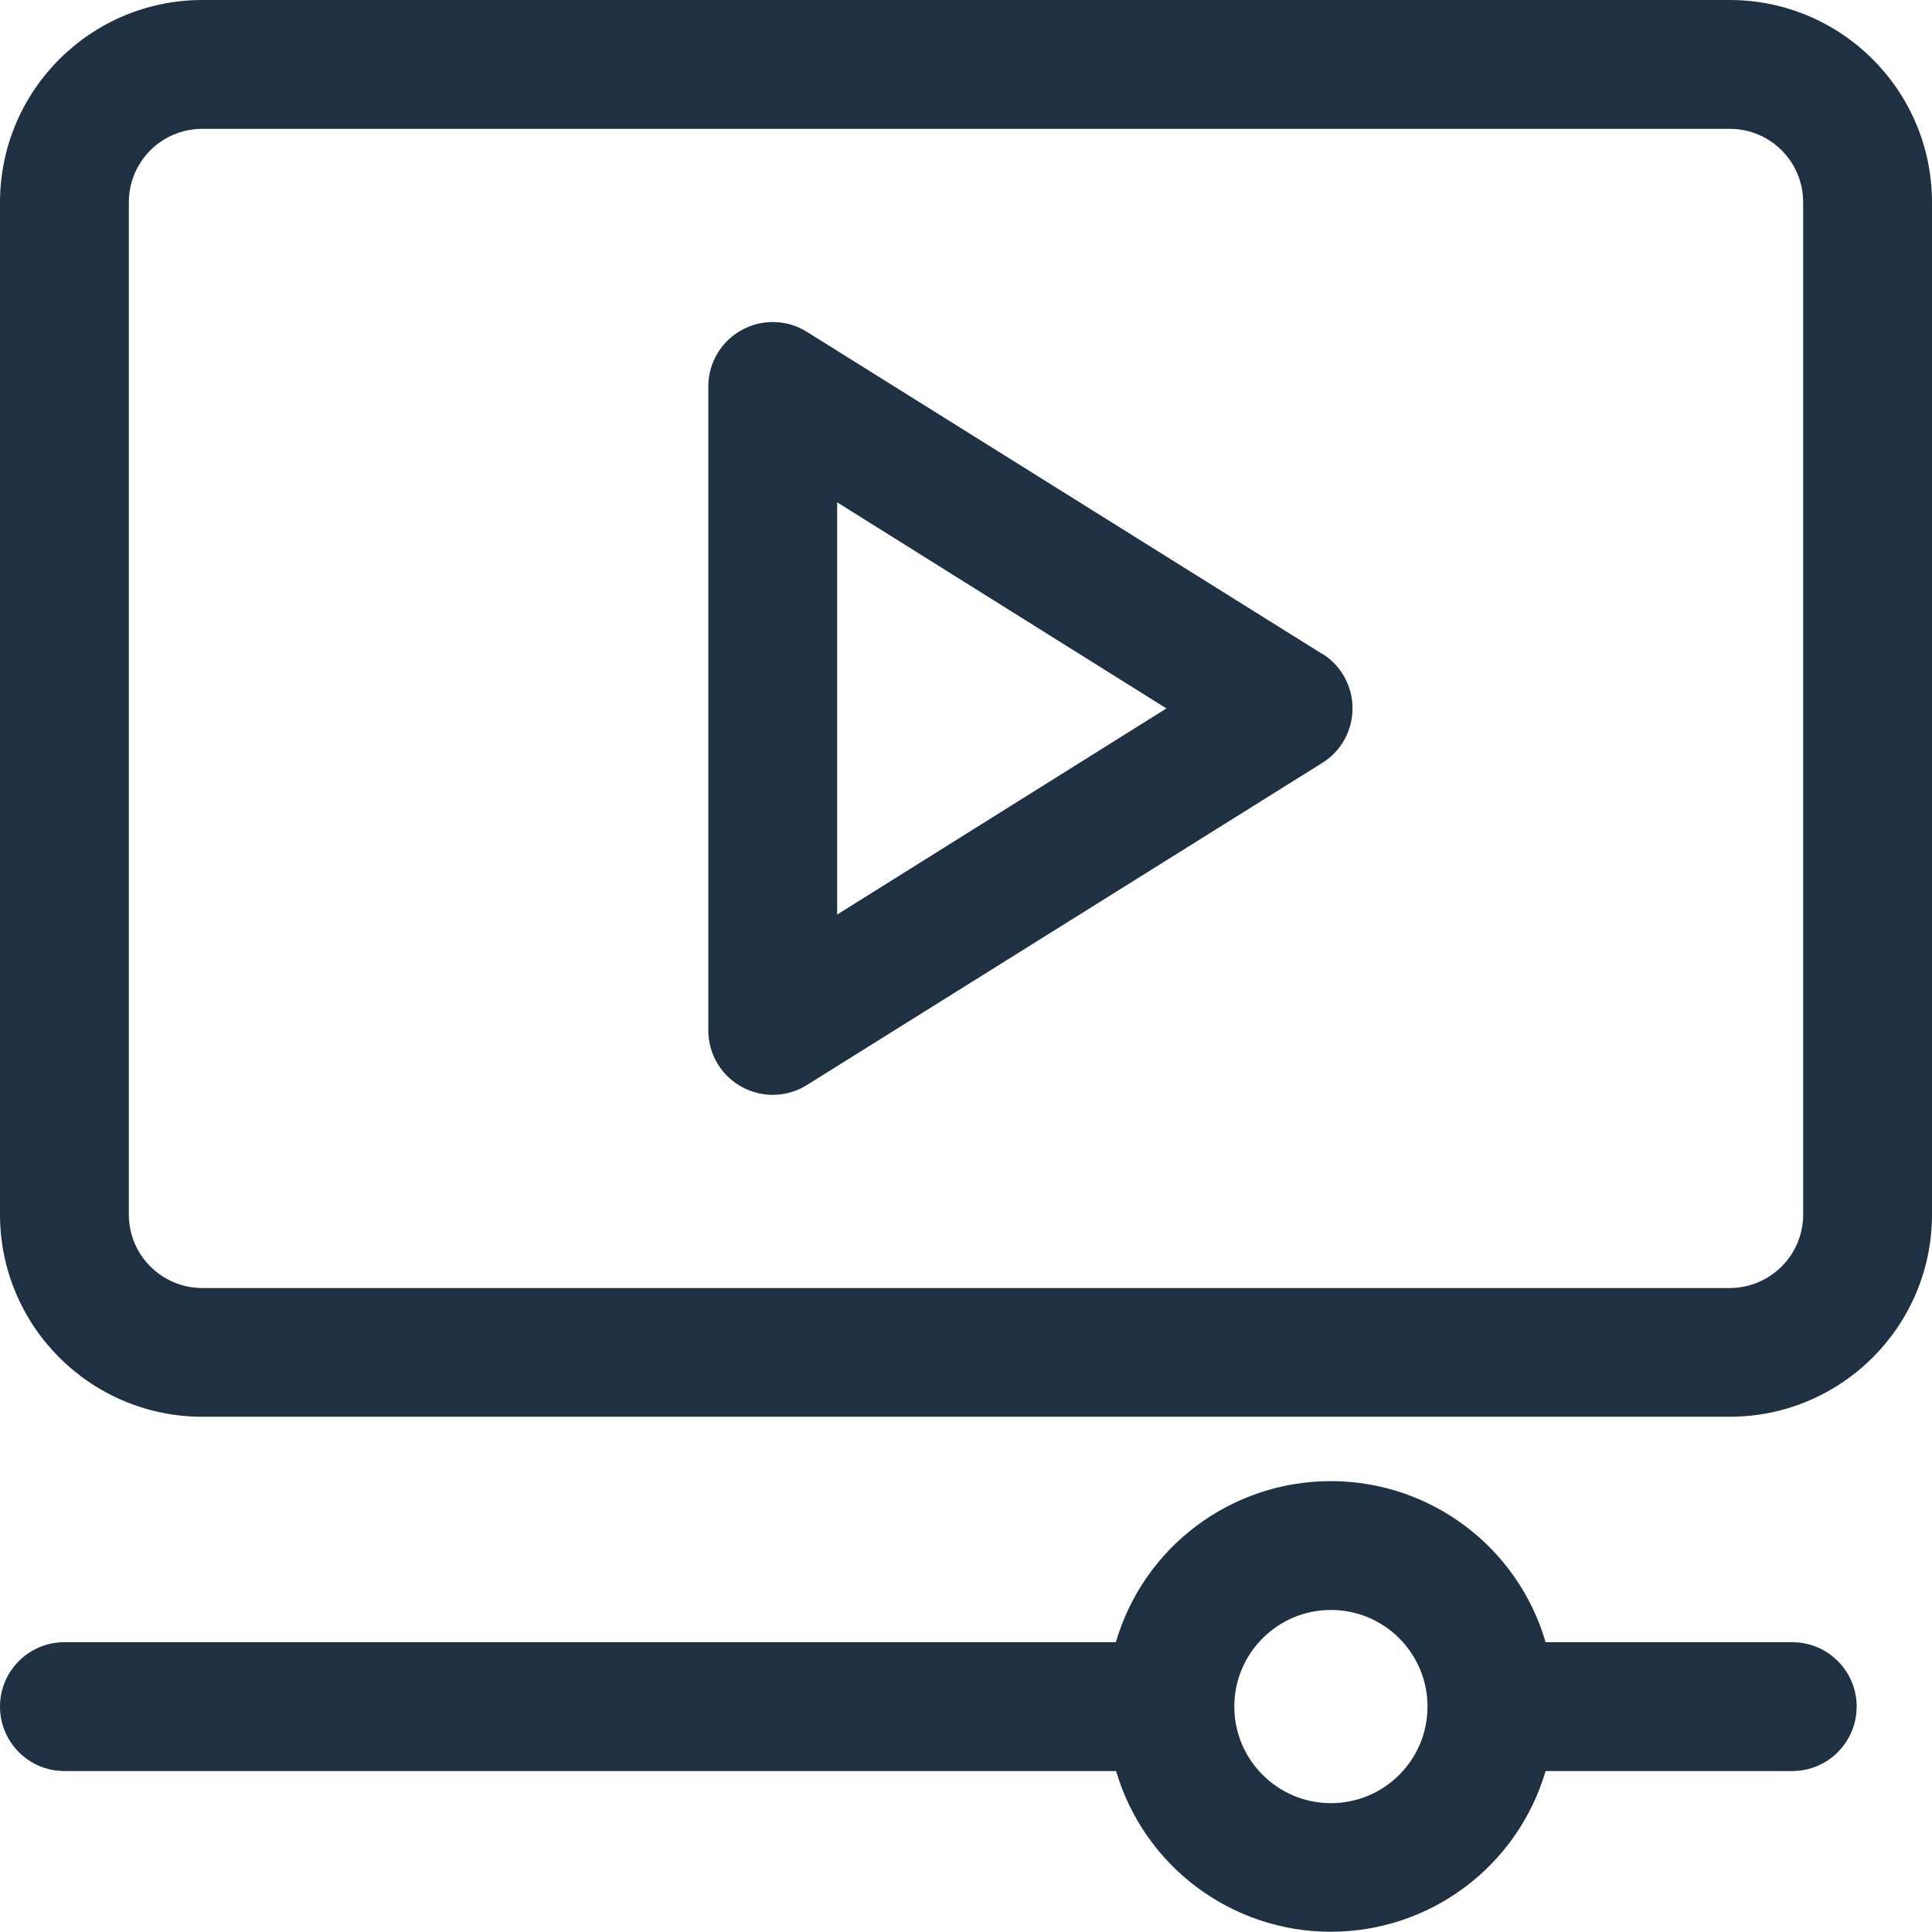
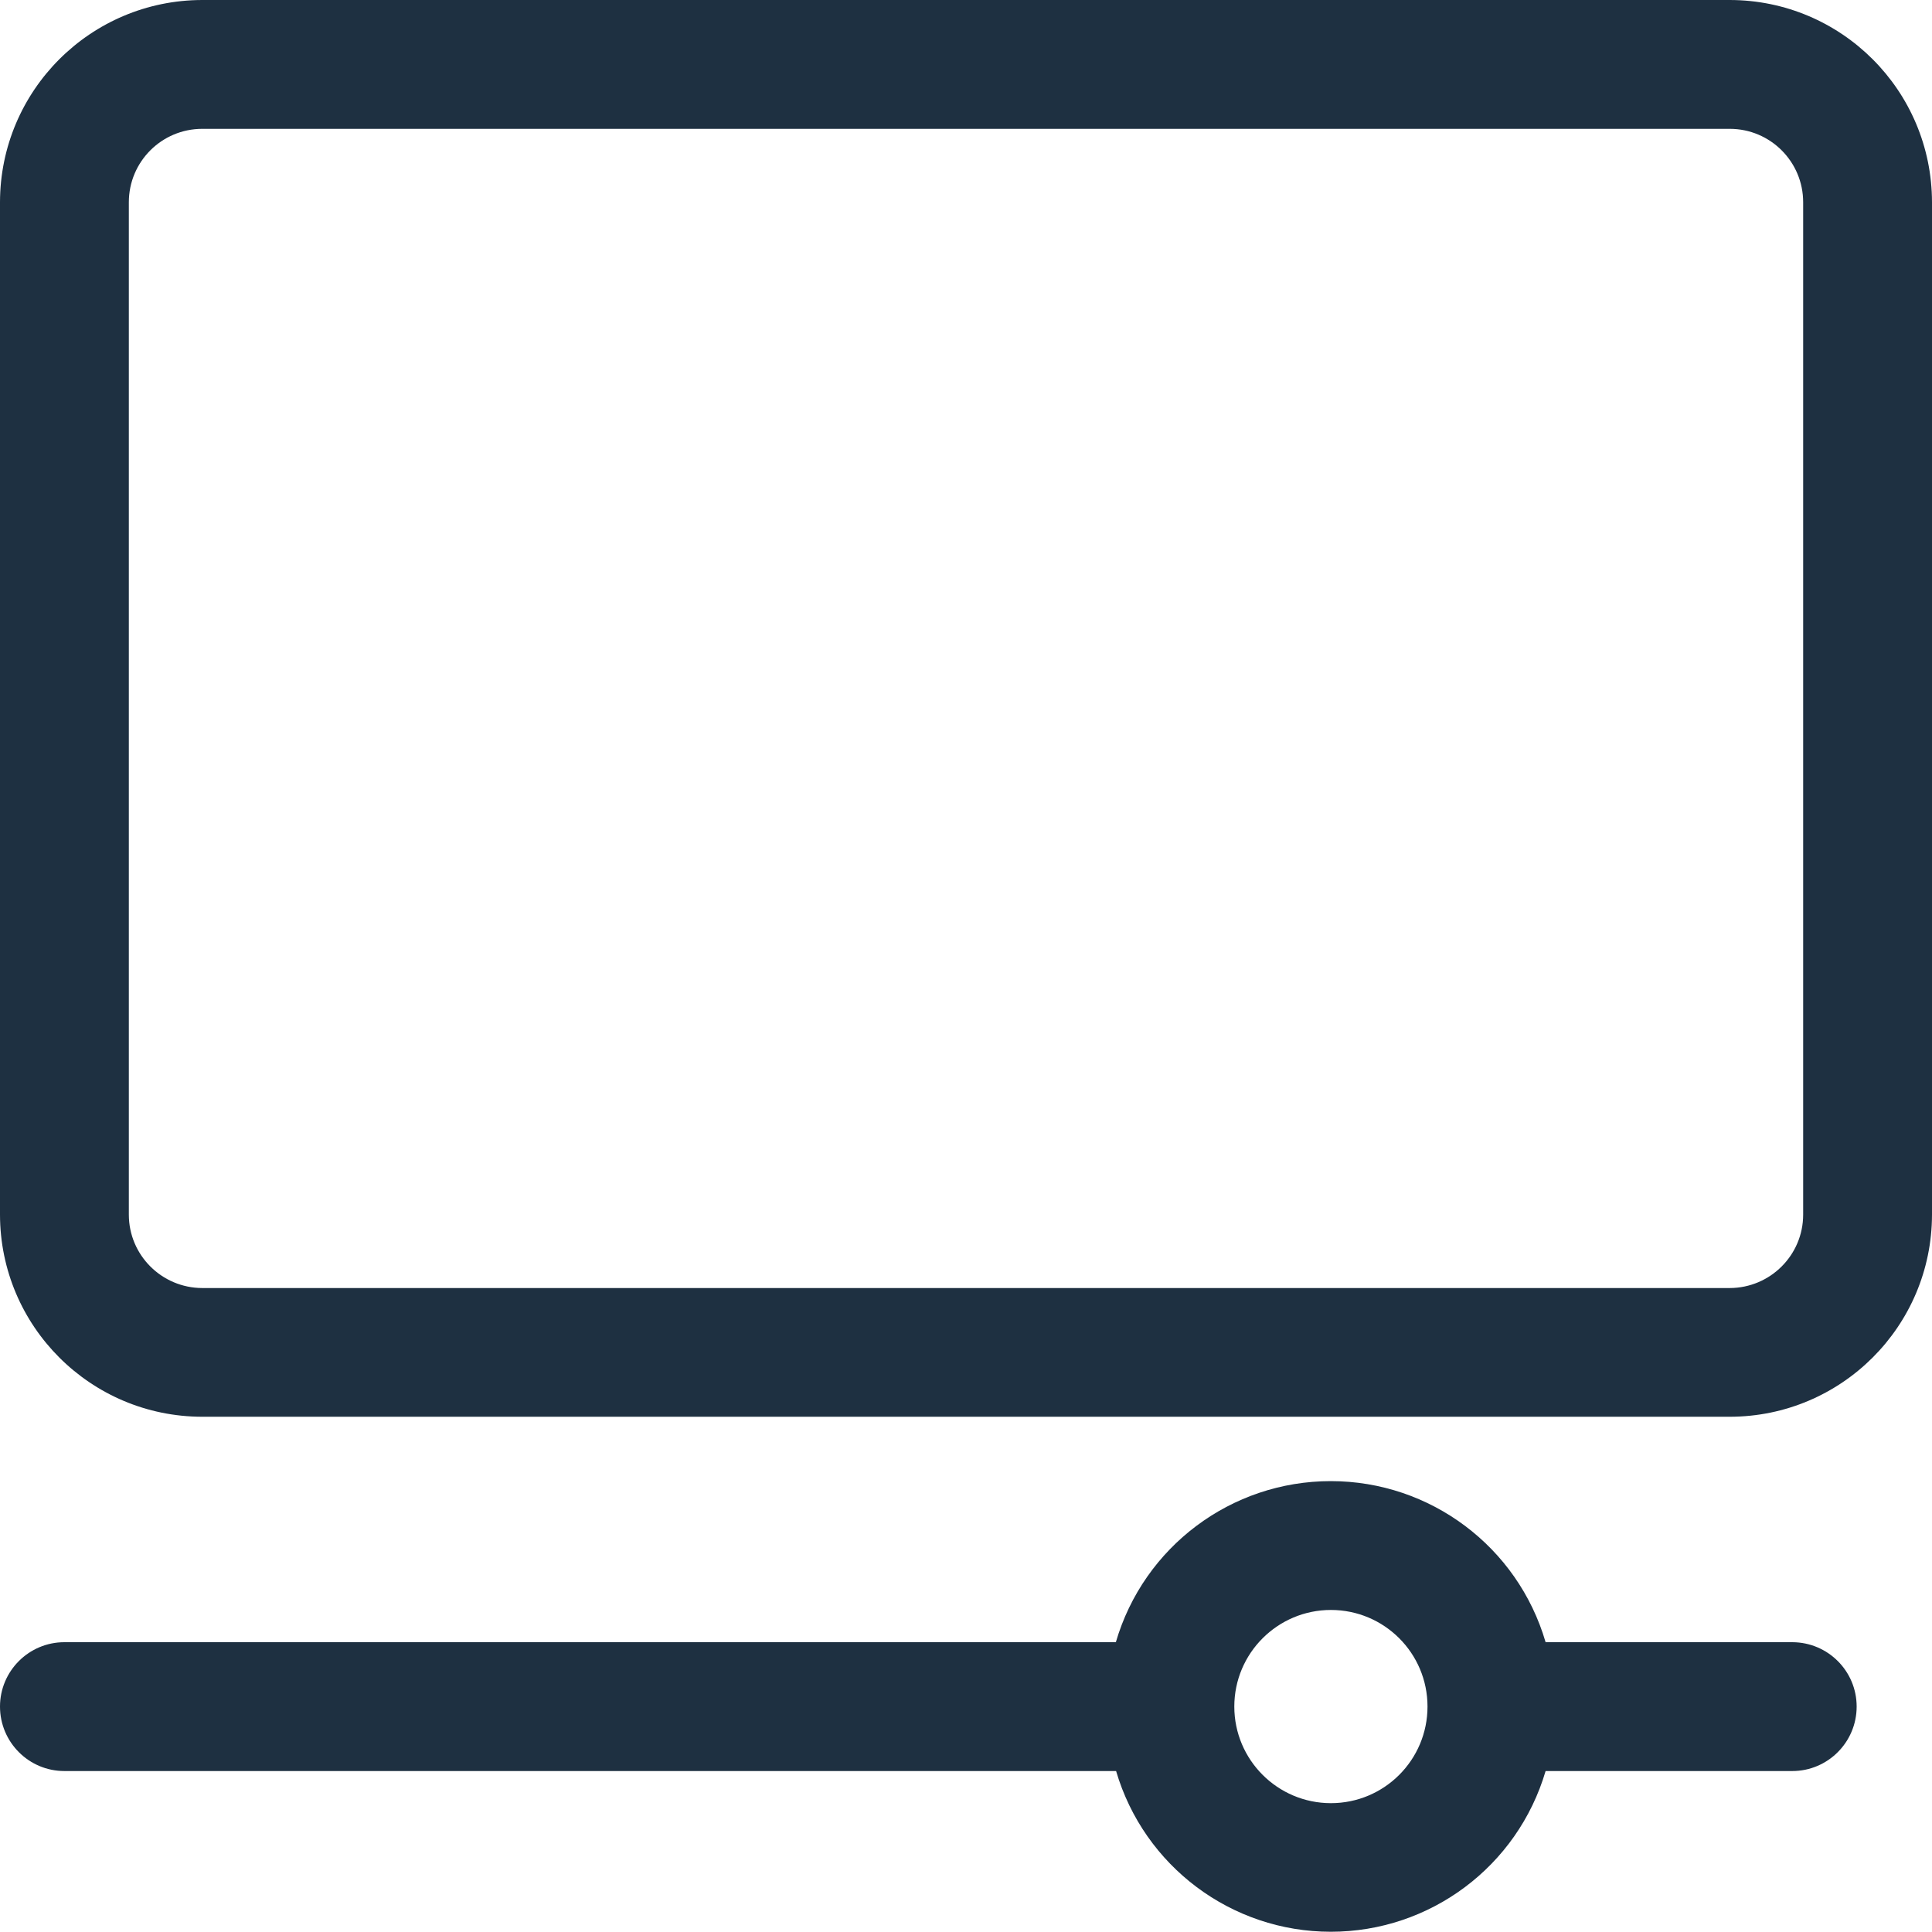
<svg xmlns="http://www.w3.org/2000/svg" width="16px" height="16px" viewBox="0 0 16 16" version="1.1">
  <desc>Created with Lunacy</desc>
  <g id="video">
    <path d="M14.843 1.334L14.844 1.334C15.138 1.335 15.376 1.573 15.376 1.867C15.376 2.162 15.137 2.401 14.843 2.401L12.8 2.401C12.568 3.19 11.844 3.732 11.021 3.732C10.199 3.732 9.475 3.19 9.243 2.401L0.533 2.401C0.239 2.401 0 2.162 0 1.867C0 1.573 0.239 1.334 0.533 1.334L9.241 1.334C9.472 0.543 10.197 0 11.021 0C11.844 0 12.569 0.543 12.8 1.334L14.843 1.334ZM10.222 1.867C10.222 2.309 10.581 2.667 11.022 2.667C11.464 2.667 11.822 2.309 11.822 1.867C11.822 1.425 11.464 1.067 11.022 1.067C10.581 1.067 10.222 1.425 10.222 1.867Z" transform="translate(0 12.266)" id="Shape" fill="#1E3041" fill-rule="evenodd" stroke="none" />
    <path d="M1.675 0L14.325 0C15.25 0.001 15.999 0.75 16 1.675L16 10.059C15.999 10.983 15.25 11.732 14.325 11.733L1.675 11.733C0.75 11.732 0.001 10.983 0 10.059L0 1.675C0.001 0.75 0.75 0.001 1.675 0ZM14.325 10.667C14.661 10.666 14.933 10.394 14.933 10.059L14.933 1.675C14.933 1.339 14.661 1.067 14.325 1.067L1.675 1.067C1.339 1.067 1.067 1.339 1.067 1.675L1.067 10.059C1.067 10.394 1.339 10.666 1.675 10.667L14.325 10.667Z" id="Shape" fill="#1E3041" fill-rule="evenodd" stroke="none" />
-     <path d="M0.816 0.081L5.083 2.748L5.083 2.746C5.24 2.843 5.335 3.014 5.335 3.199C5.335 3.384 5.24 3.555 5.083 3.652L0.816 6.319C0.652 6.422 0.444 6.427 0.275 6.333C0.105 6.239 0 6.061 0 5.867L0 0.533C0 0.339 0.105 0.161 0.275 0.067C0.444 -0.027 0.652 -0.022 0.816 0.081ZM3.794 3.2L1.067 1.493L1.067 4.907L3.794 3.2Z" transform="translate(5.866 2.667)" id="Shape" fill="#1E3041" fill-rule="evenodd" stroke="none" />
  </g>
</svg>